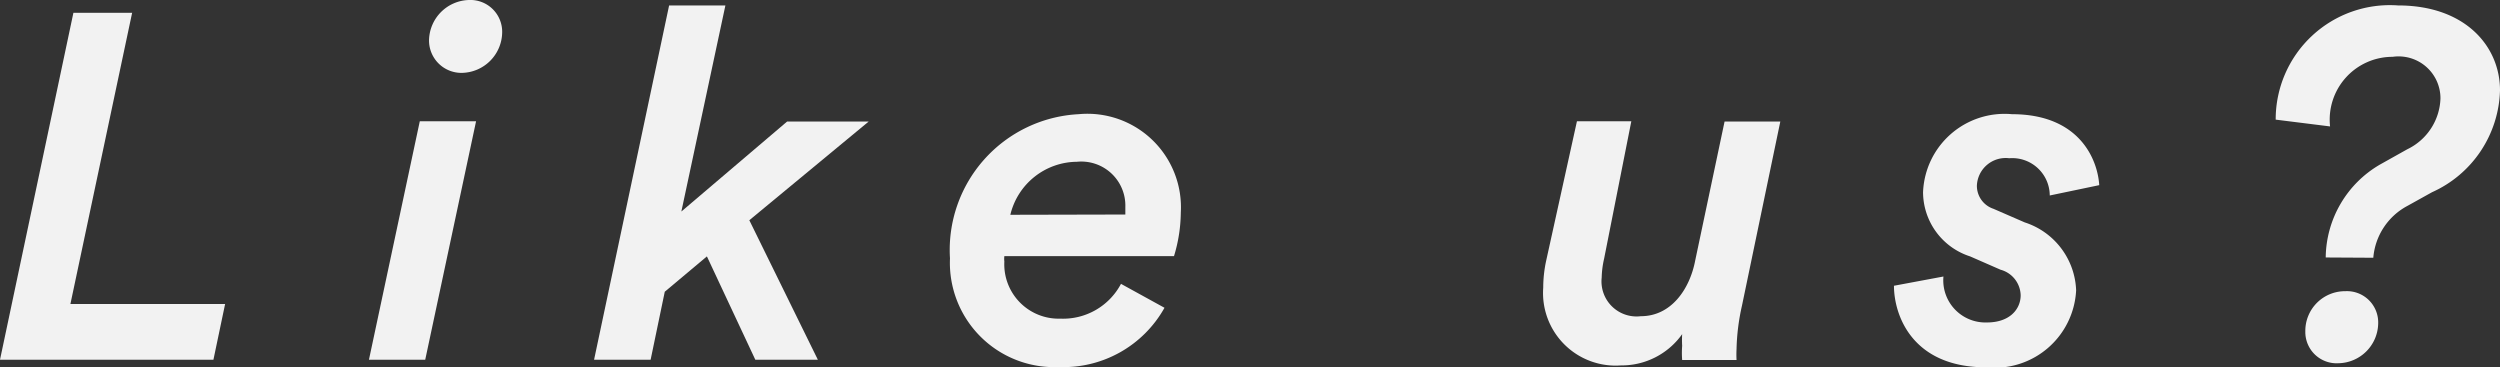
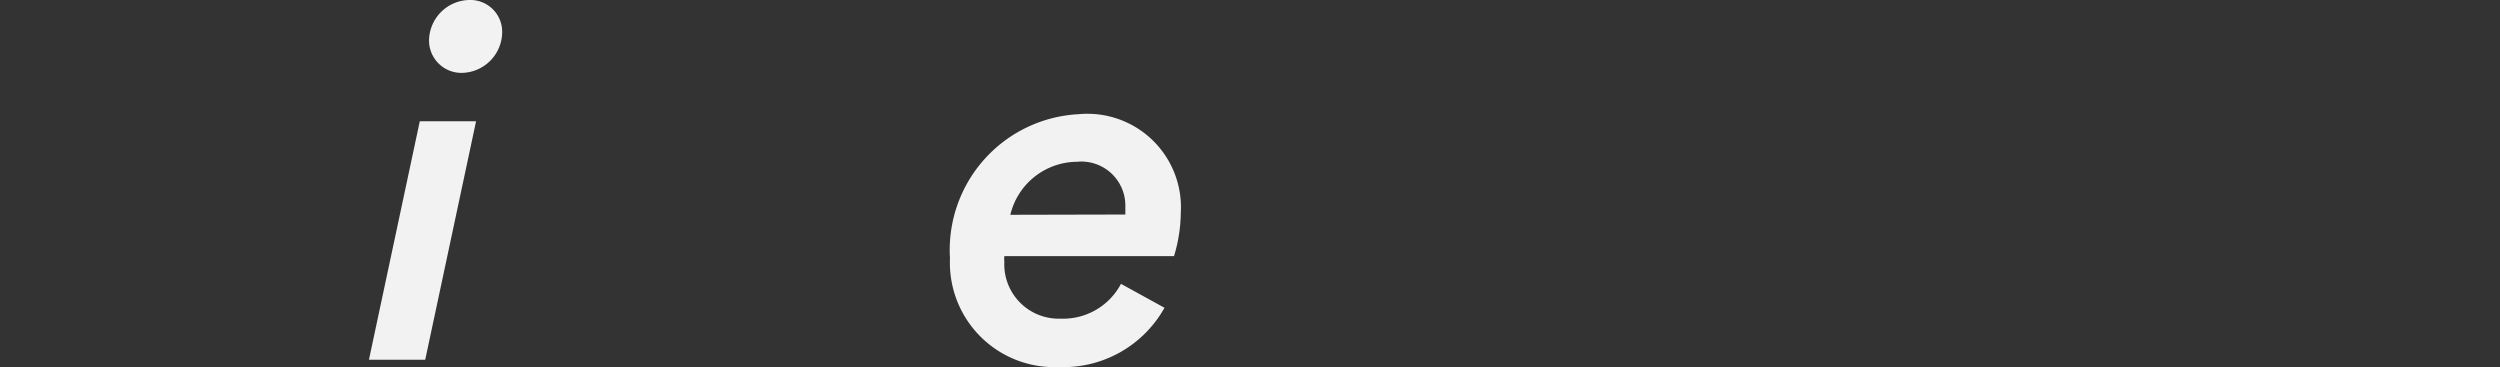
<svg xmlns="http://www.w3.org/2000/svg" viewBox="0 0 91.95 13.5">
  <rect x="0" y="0" width="91.95" height="13.5" fill="#333333" stroke="none" />
  <g fill="#f2f2f2">
-     <path d="m0 13.23 2.7-12.76h2.16l-2.27 10.71h5.69l-.43 2.05z" />
    <path d="m13.57 13.23 1.87-8.77h2.07l-1.87 8.77zm3.68-13.23a1.17 1.17 0 0 1 1.22 1.19 1.51 1.51 0 0 1 -1.47 1.49 1.19 1.19 0 0 1 -1.22-1.21 1.51 1.51 0 0 1 1.47-1.47z" />
-     <path d="m26 9.43-1.55 1.3-.52 2.5h-2.08l2.76-13.03h2.07l-1.62 7.58 3.89-3.31h3l-4.39 3.63 2.52 5.13h-2.3z" />
    <path d="m36.94 9.42a.84.84 0 0 0 0 .2 2 2 0 0 0 2.06 2.1 2.41 2.41 0 0 0 2.23-1.28l1.6.88a4.26 4.26 0 0 1 -3.89 2.18 3.84 3.84 0 0 1 -4-4 5 5 0 0 1 4.73-5.3 3.44 3.44 0 0 1 3.76 3.62 5.64 5.64 0 0 1 -.25 1.6zm4.45-1.53s0-.18 0-.27a1.62 1.62 0 0 0 -1.78-1.67 2.54 2.54 0 0 0 -2.45 1.95z" />
-     <path d="m60 4.46-1 5.05a3.42 3.42 0 0 0 -.09.7 1.29 1.29 0 0 0 1.44 1.42c1.12 0 1.8-1 2-2.05l1.08-5.11h2.05l-1.41 6.77a8 8 0 0 0 -.2 1.6 3.77 3.77 0 0 0 0 .4h-2a3.39 3.39 0 0 1 0-.52 3.67 3.67 0 0 1 0-.43 2.73 2.73 0 0 1 -2.25 1.15 2.67 2.67 0 0 1 -2.86-2.86 4.72 4.72 0 0 1 .11-1l1.13-5.12z" />
-     <path d="m71.48 10.17a1.55 1.55 0 0 0 1.6 1.69c.85 0 1.24-.5 1.24-1a1 1 0 0 0 -.74-.94l-1.12-.49a2.49 2.49 0 0 1 -1.73-2.36 3 3 0 0 1 3.27-2.87c2.48 0 3.15 1.66 3.21 2.61l-1.82.38a1.38 1.38 0 0 0 -1.49-1.37 1.06 1.06 0 0 0 -1.19 1 .89.89 0 0 0 .61.86l1.15.5a2.73 2.73 0 0 1 1.89 2.5 3 3 0 0 1 -3.31 2.83c-2.74 0-3.39-1.94-3.39-3z" />
-     <path d="m85.54 9.47a4 4 0 0 1 2-3.42l1-.56a2.15 2.15 0 0 0 1.22-1.87 1.54 1.54 0 0 0 -1.76-1.53 2.31 2.31 0 0 0 -2.3 2.56l-2-.25a4.2 4.2 0 0 1 4.5-4.2c2.48 0 3.75 1.51 3.75 3.12a4.23 4.23 0 0 1 -2.5 3.75l-.9.5a2.38 2.38 0 0 0 -1.26 1.91zm.72 1.24a1.15 1.15 0 0 1 1.21 1.17 1.49 1.49 0 0 1 -1.47 1.48 1.15 1.15 0 0 1 -1.21-1.17 1.46 1.46 0 0 1 1.47-1.48z" />
  </g>
</svg>